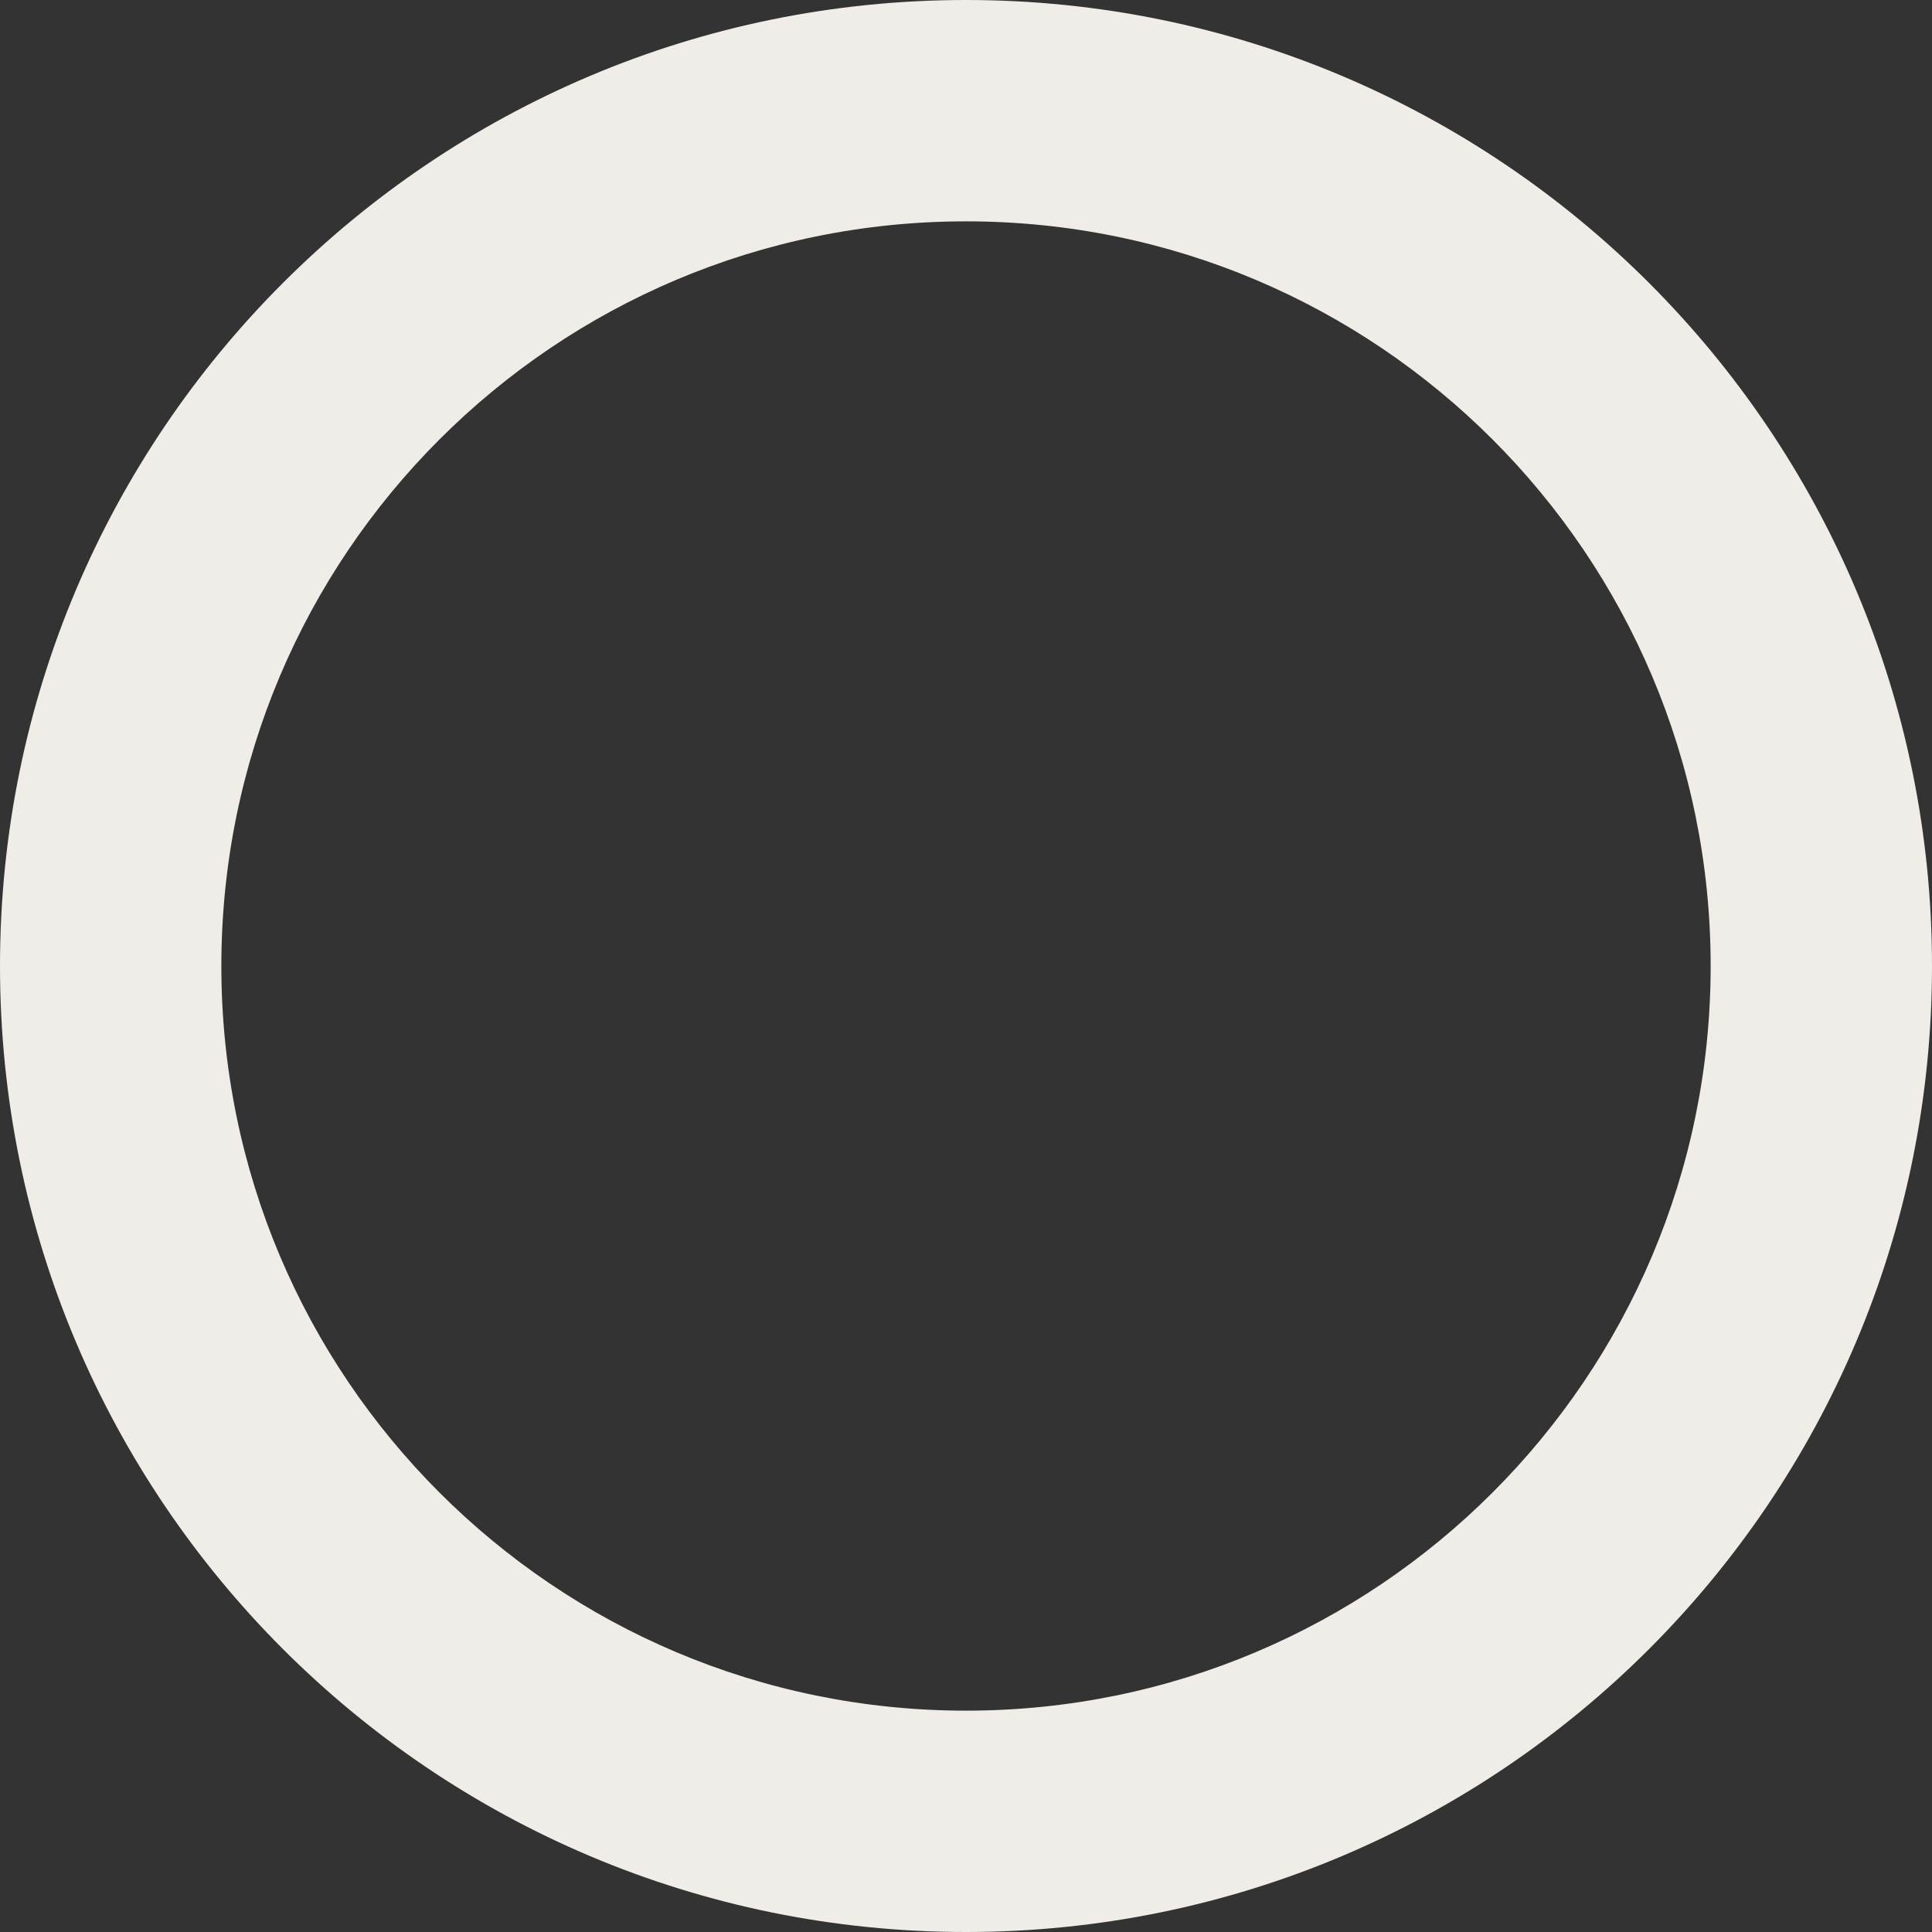
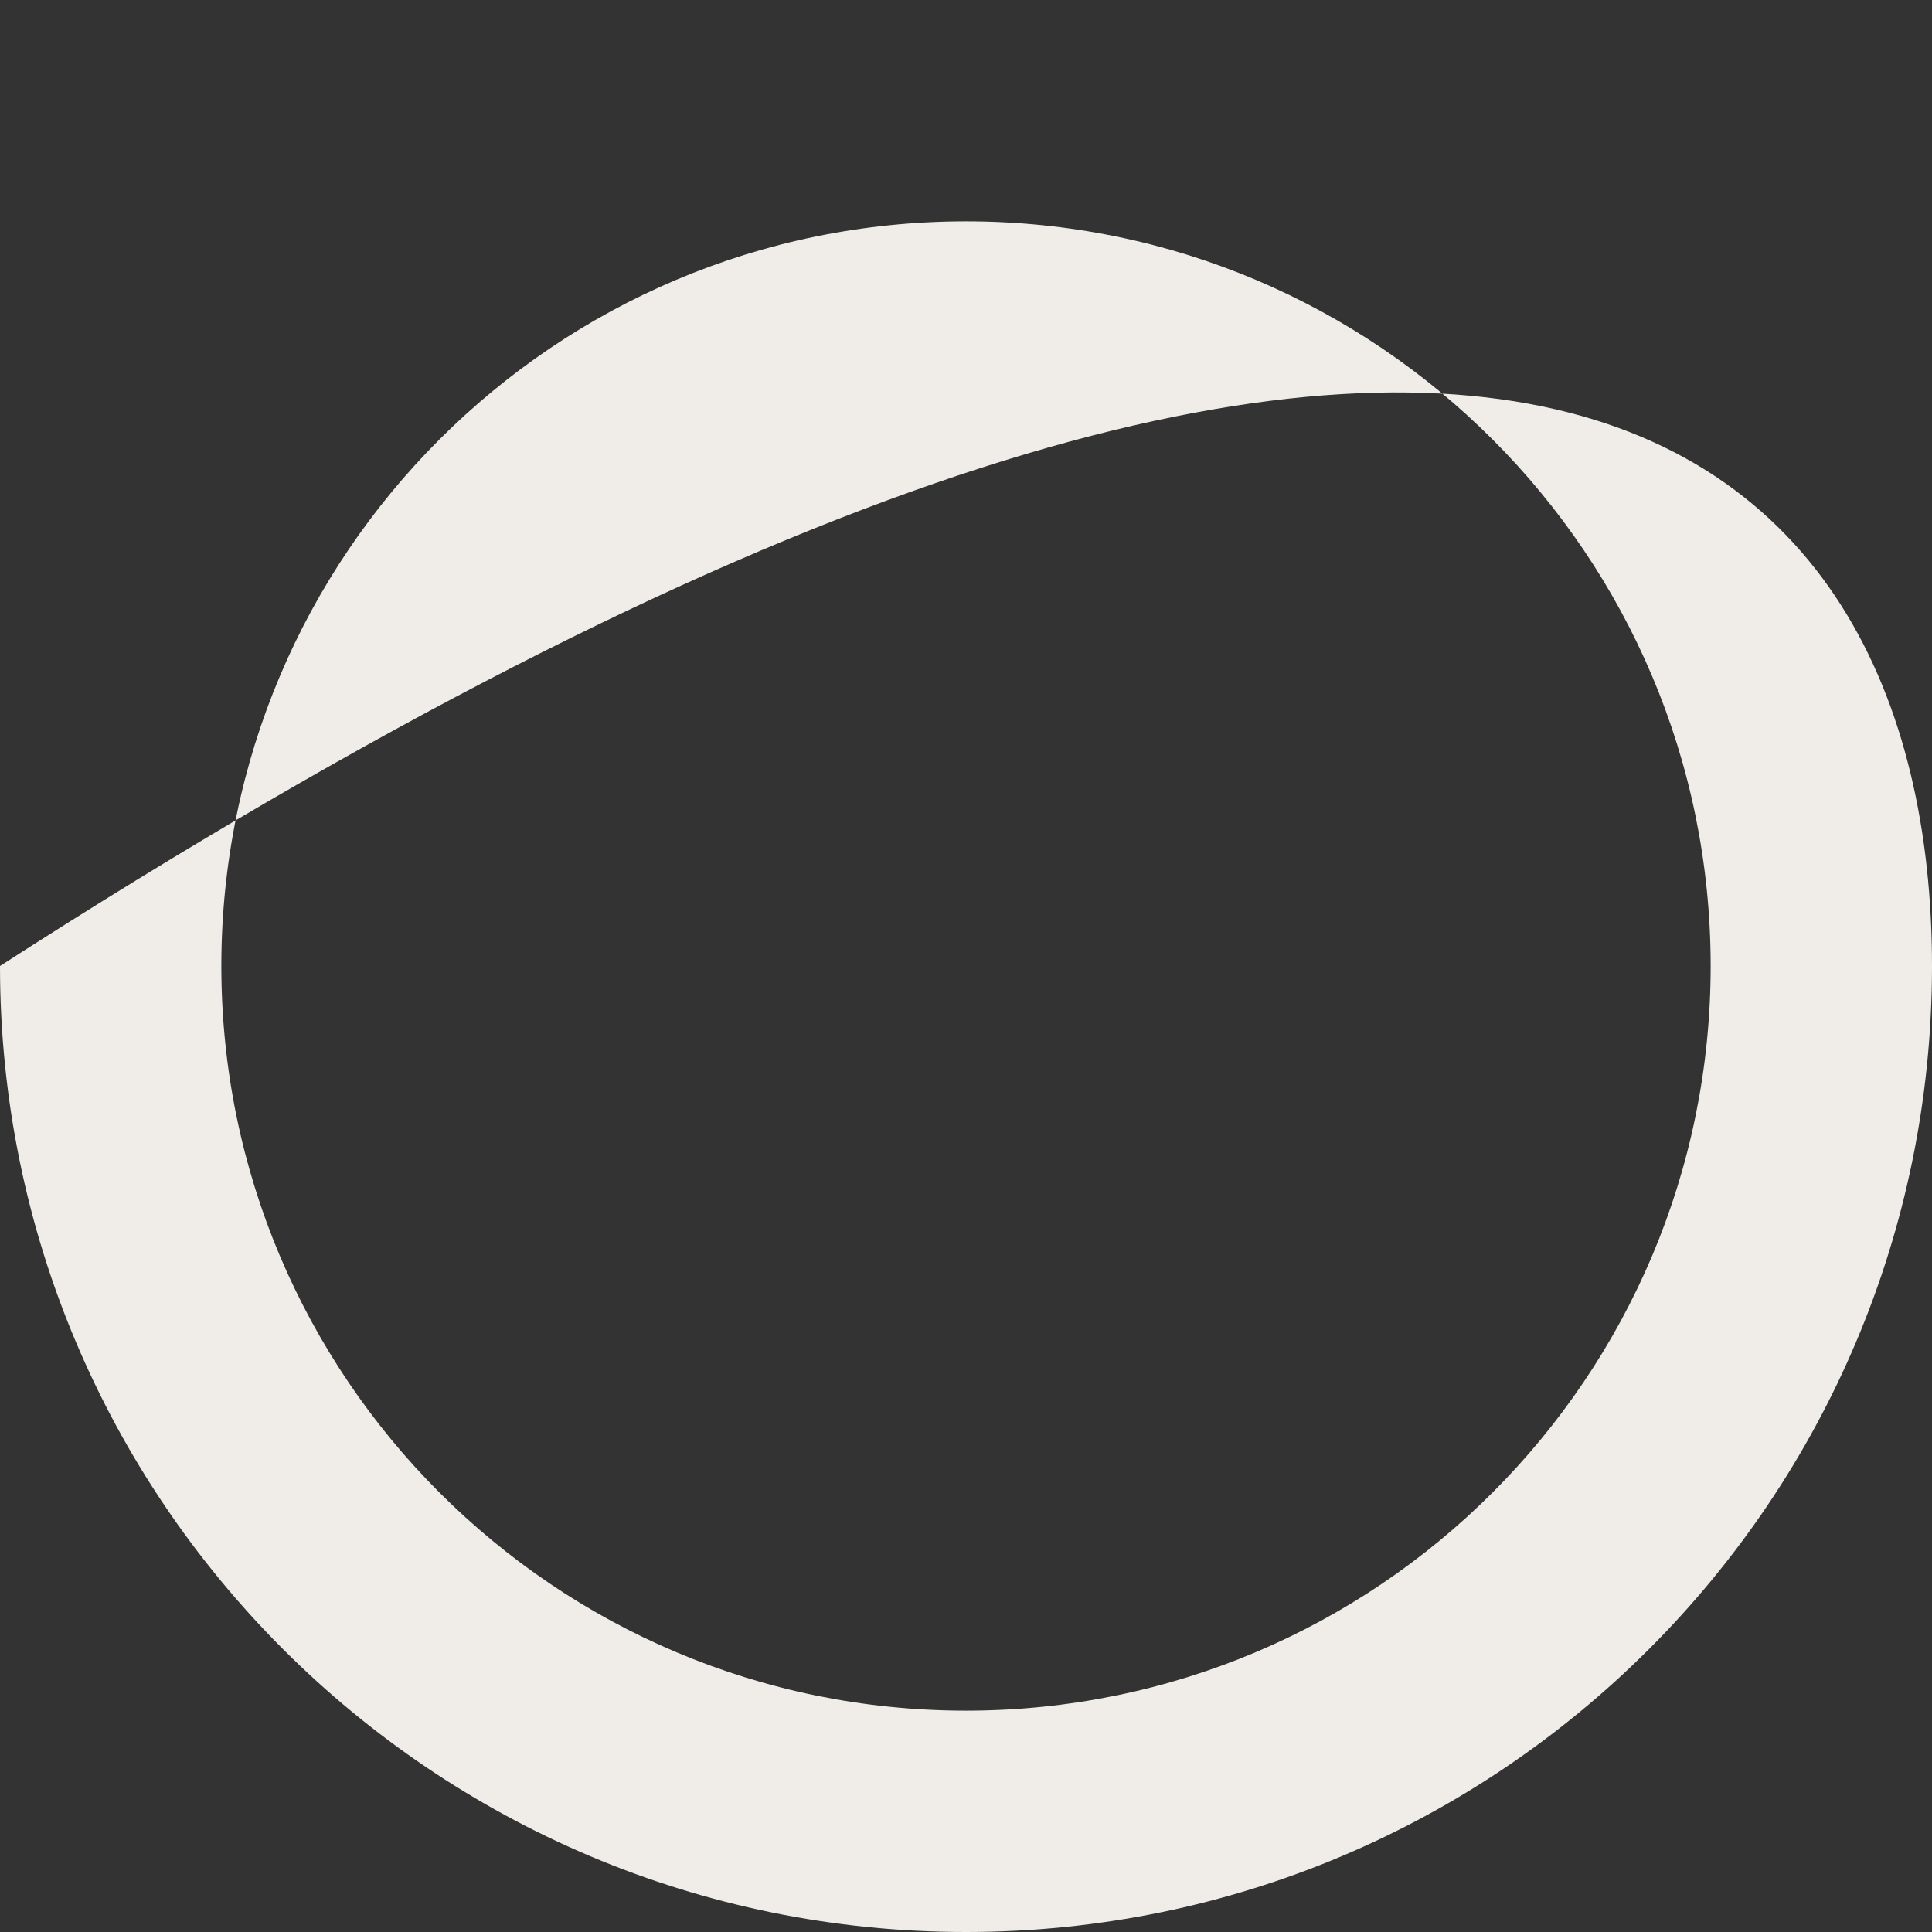
<svg xmlns="http://www.w3.org/2000/svg" width="44" height="44" viewBox="0 0 44 44" fill="none">
  <rect x="0" y="0" width="44" height="44" fill="#333333" stroke="none" />
-   <path d="M5.738e-06 22C6.80021e-06 9.85 9.85 8.29187e-07 22 1.8914e-06C34.15 2.95361e-06 44 9.85 44 22C44 34.15 34.15 44 22 44C9.85 44 4.67579e-06 34.15 5.738e-06 22ZM38.959 22C38.959 12.634 31.366 5.041 22 5.041C12.634 5.041 5.041 12.634 5.041 22C5.041 31.366 12.634 38.959 22 38.959C31.366 38.959 38.959 31.366 38.959 22Z" fill="#F0ECE8" />
+   <path d="M5.738e-06 22C34.15 2.95361e-06 44 9.85 44 22C44 34.15 34.15 44 22 44C9.85 44 4.67579e-06 34.15 5.738e-06 22ZM38.959 22C38.959 12.634 31.366 5.041 22 5.041C12.634 5.041 5.041 12.634 5.041 22C5.041 31.366 12.634 38.959 22 38.959C31.366 38.959 38.959 31.366 38.959 22Z" fill="#F0ECE8" />
</svg>